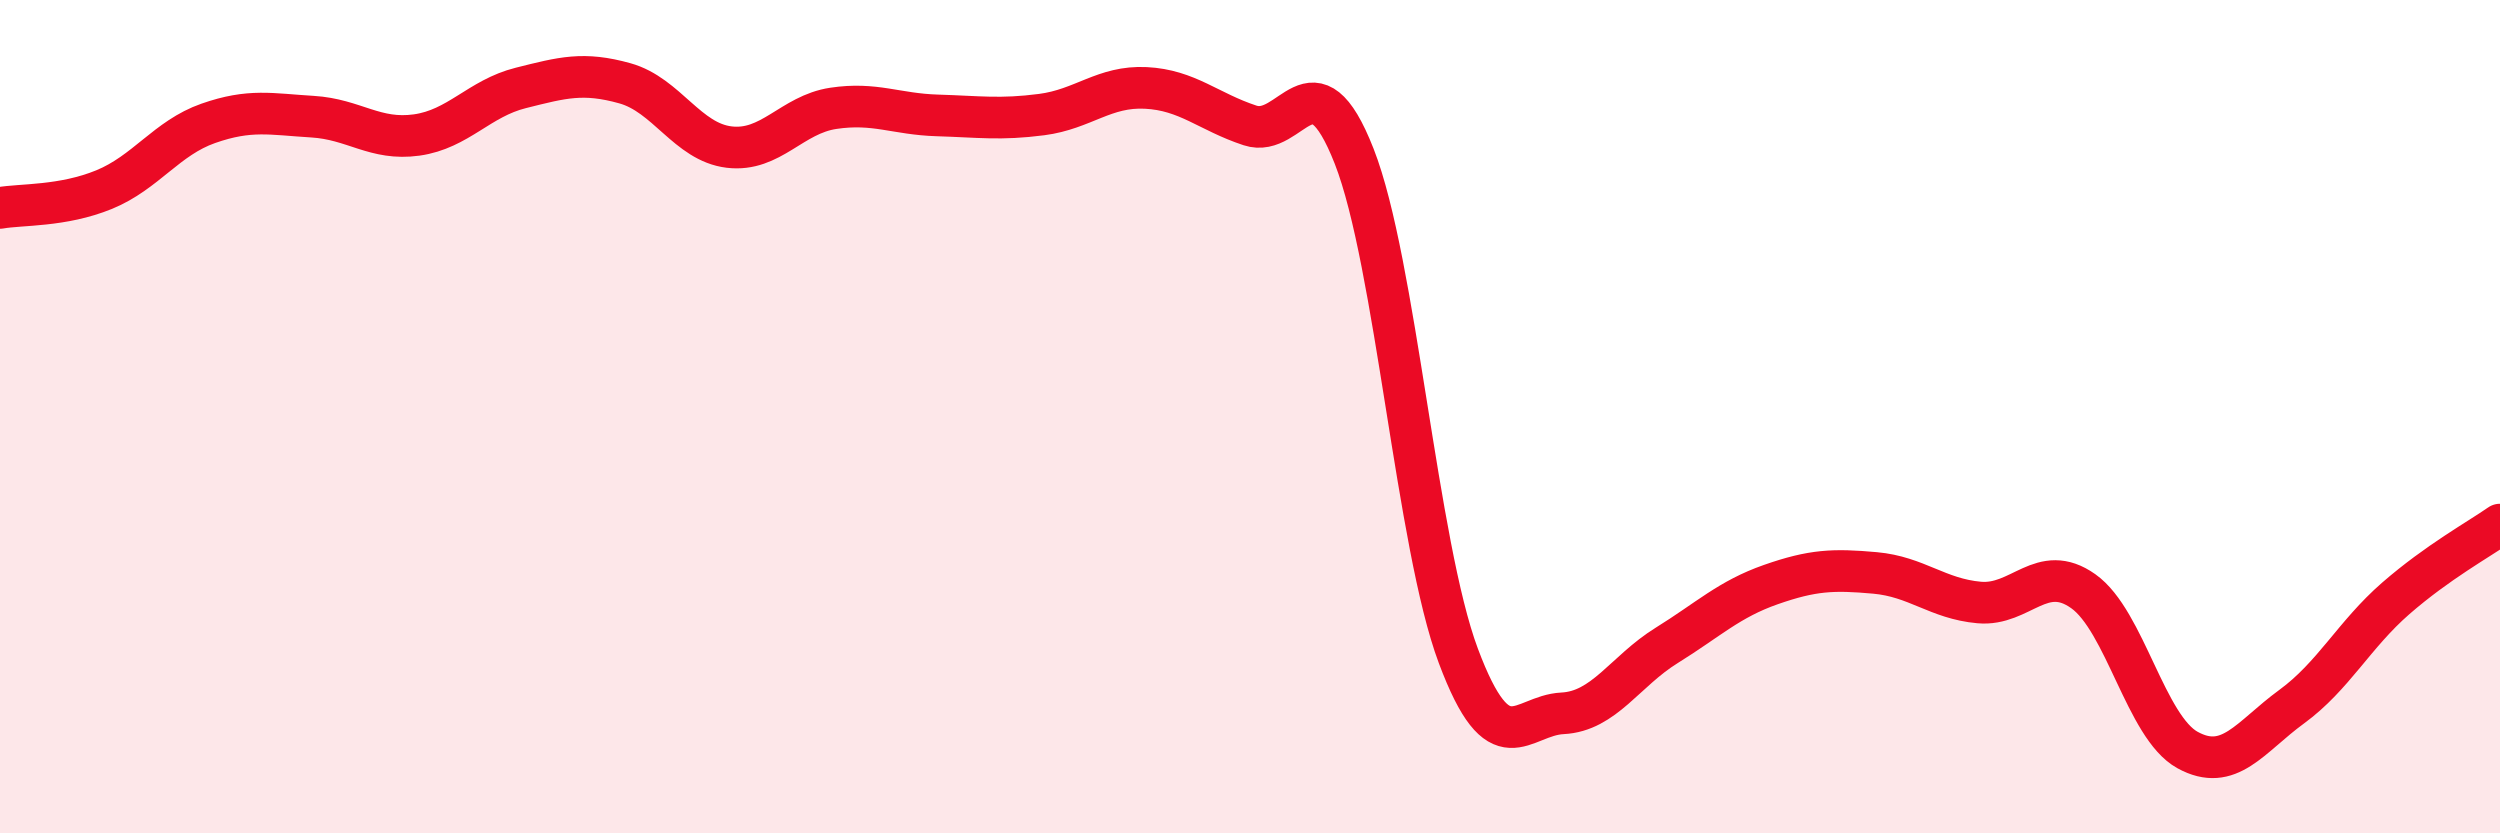
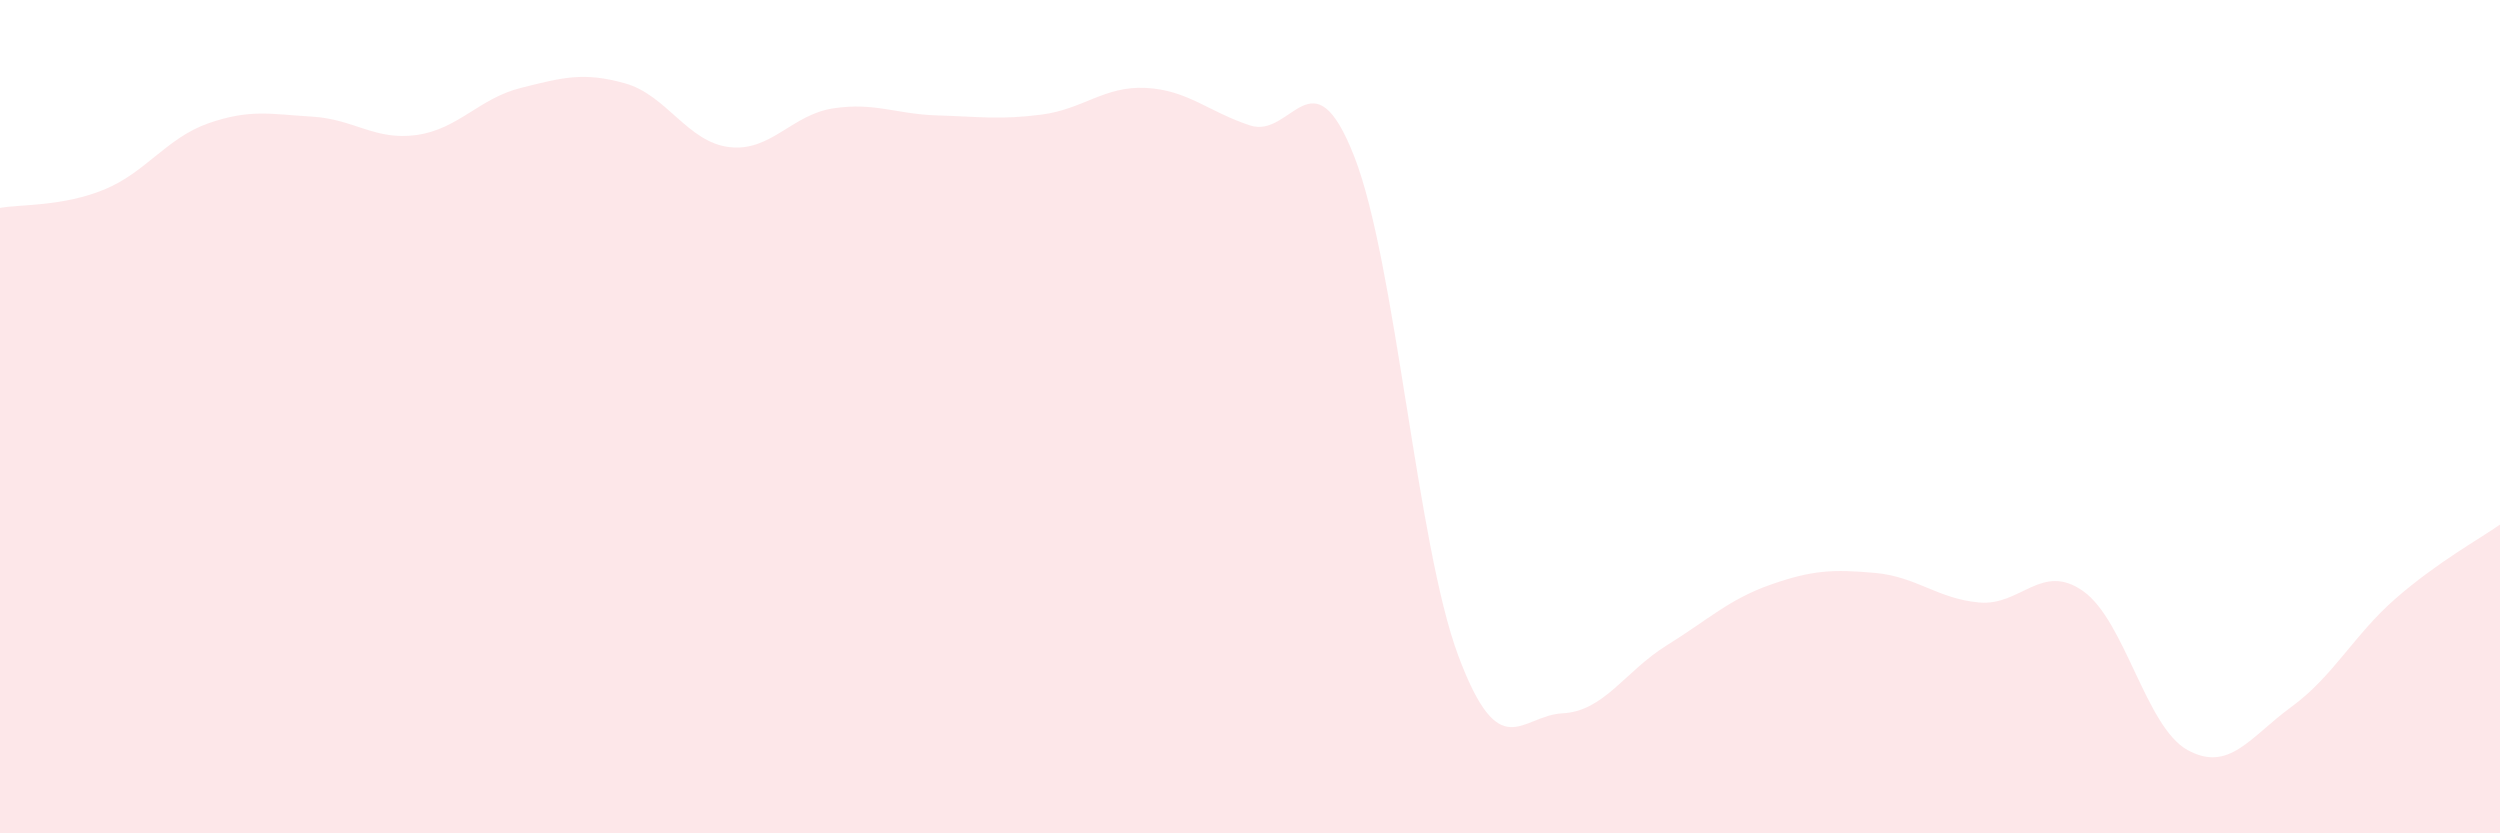
<svg xmlns="http://www.w3.org/2000/svg" width="60" height="20" viewBox="0 0 60 20">
  <path d="M 0,4.99 C 0.5,4.9 1.5,4.96 2.5,4.55 C 3.5,4.14 4,3.31 5,2.96 C 6,2.61 6.5,2.74 7.5,2.8 C 8.5,2.86 9,3.38 10,3.24 C 11,3.1 11.5,2.36 12.5,2.11 C 13.5,1.86 14,1.72 15,2 C 16,2.28 16.5,3.41 17.5,3.53 C 18.5,3.65 19,2.75 20,2.6 C 21,2.45 21.5,2.74 22.5,2.77 C 23.5,2.8 24,2.88 25,2.75 C 26,2.62 26.5,2.06 27.5,2.11 C 28.5,2.16 29,2.68 30,3.01 C 31,3.34 31.5,1.2 32.5,3.75 C 33.5,6.3 34,13.07 35,15.74 C 36,18.41 36.5,17.17 37.5,17.12 C 38.5,17.07 39,16.11 40,15.49 C 41,14.87 41.5,14.38 42.5,14.03 C 43.5,13.68 44,13.66 45,13.75 C 46,13.84 46.5,14.37 47.5,14.46 C 48.5,14.55 49,13.48 50,14.19 C 51,14.9 51.5,17.45 52.5,18 C 53.5,18.55 54,17.69 55,16.96 C 56,16.23 56.5,15.23 57.5,14.36 C 58.5,13.49 59.5,12.94 60,12.59L60 20L0 20Z" fill="#EB0A25" opacity="0.1" stroke-linecap="round" stroke-linejoin="round" />
-   <path d="M 0,4.99 C 0.5,4.9 1.5,4.96 2.5,4.55 C 3.5,4.14 4,3.31 5,2.96 C 6,2.61 6.5,2.74 7.5,2.8 C 8.5,2.86 9,3.38 10,3.24 C 11,3.1 11.5,2.36 12.5,2.11 C 13.5,1.86 14,1.72 15,2 C 16,2.28 16.5,3.41 17.5,3.53 C 18.5,3.65 19,2.75 20,2.6 C 21,2.45 21.5,2.74 22.5,2.77 C 23.5,2.8 24,2.88 25,2.75 C 26,2.62 26.5,2.06 27.5,2.11 C 28.5,2.16 29,2.68 30,3.01 C 31,3.34 31.5,1.2 32.5,3.75 C 33.5,6.3 34,13.07 35,15.74 C 36,18.41 36.5,17.17 37.5,17.12 C 38.5,17.07 39,16.11 40,15.49 C 41,14.87 41.5,14.38 42.5,14.03 C 43.5,13.68 44,13.66 45,13.75 C 46,13.84 46.5,14.37 47.5,14.46 C 48.5,14.55 49,13.48 50,14.19 C 51,14.9 51.5,17.45 52.5,18 C 53.5,18.55 54,17.69 55,16.96 C 56,16.23 56.5,15.23 57.5,14.36 C 58.5,13.49 59.5,12.94 60,12.59" stroke="#EB0A25" stroke-width="1" fill="none" stroke-linecap="round" stroke-linejoin="round" />
</svg>